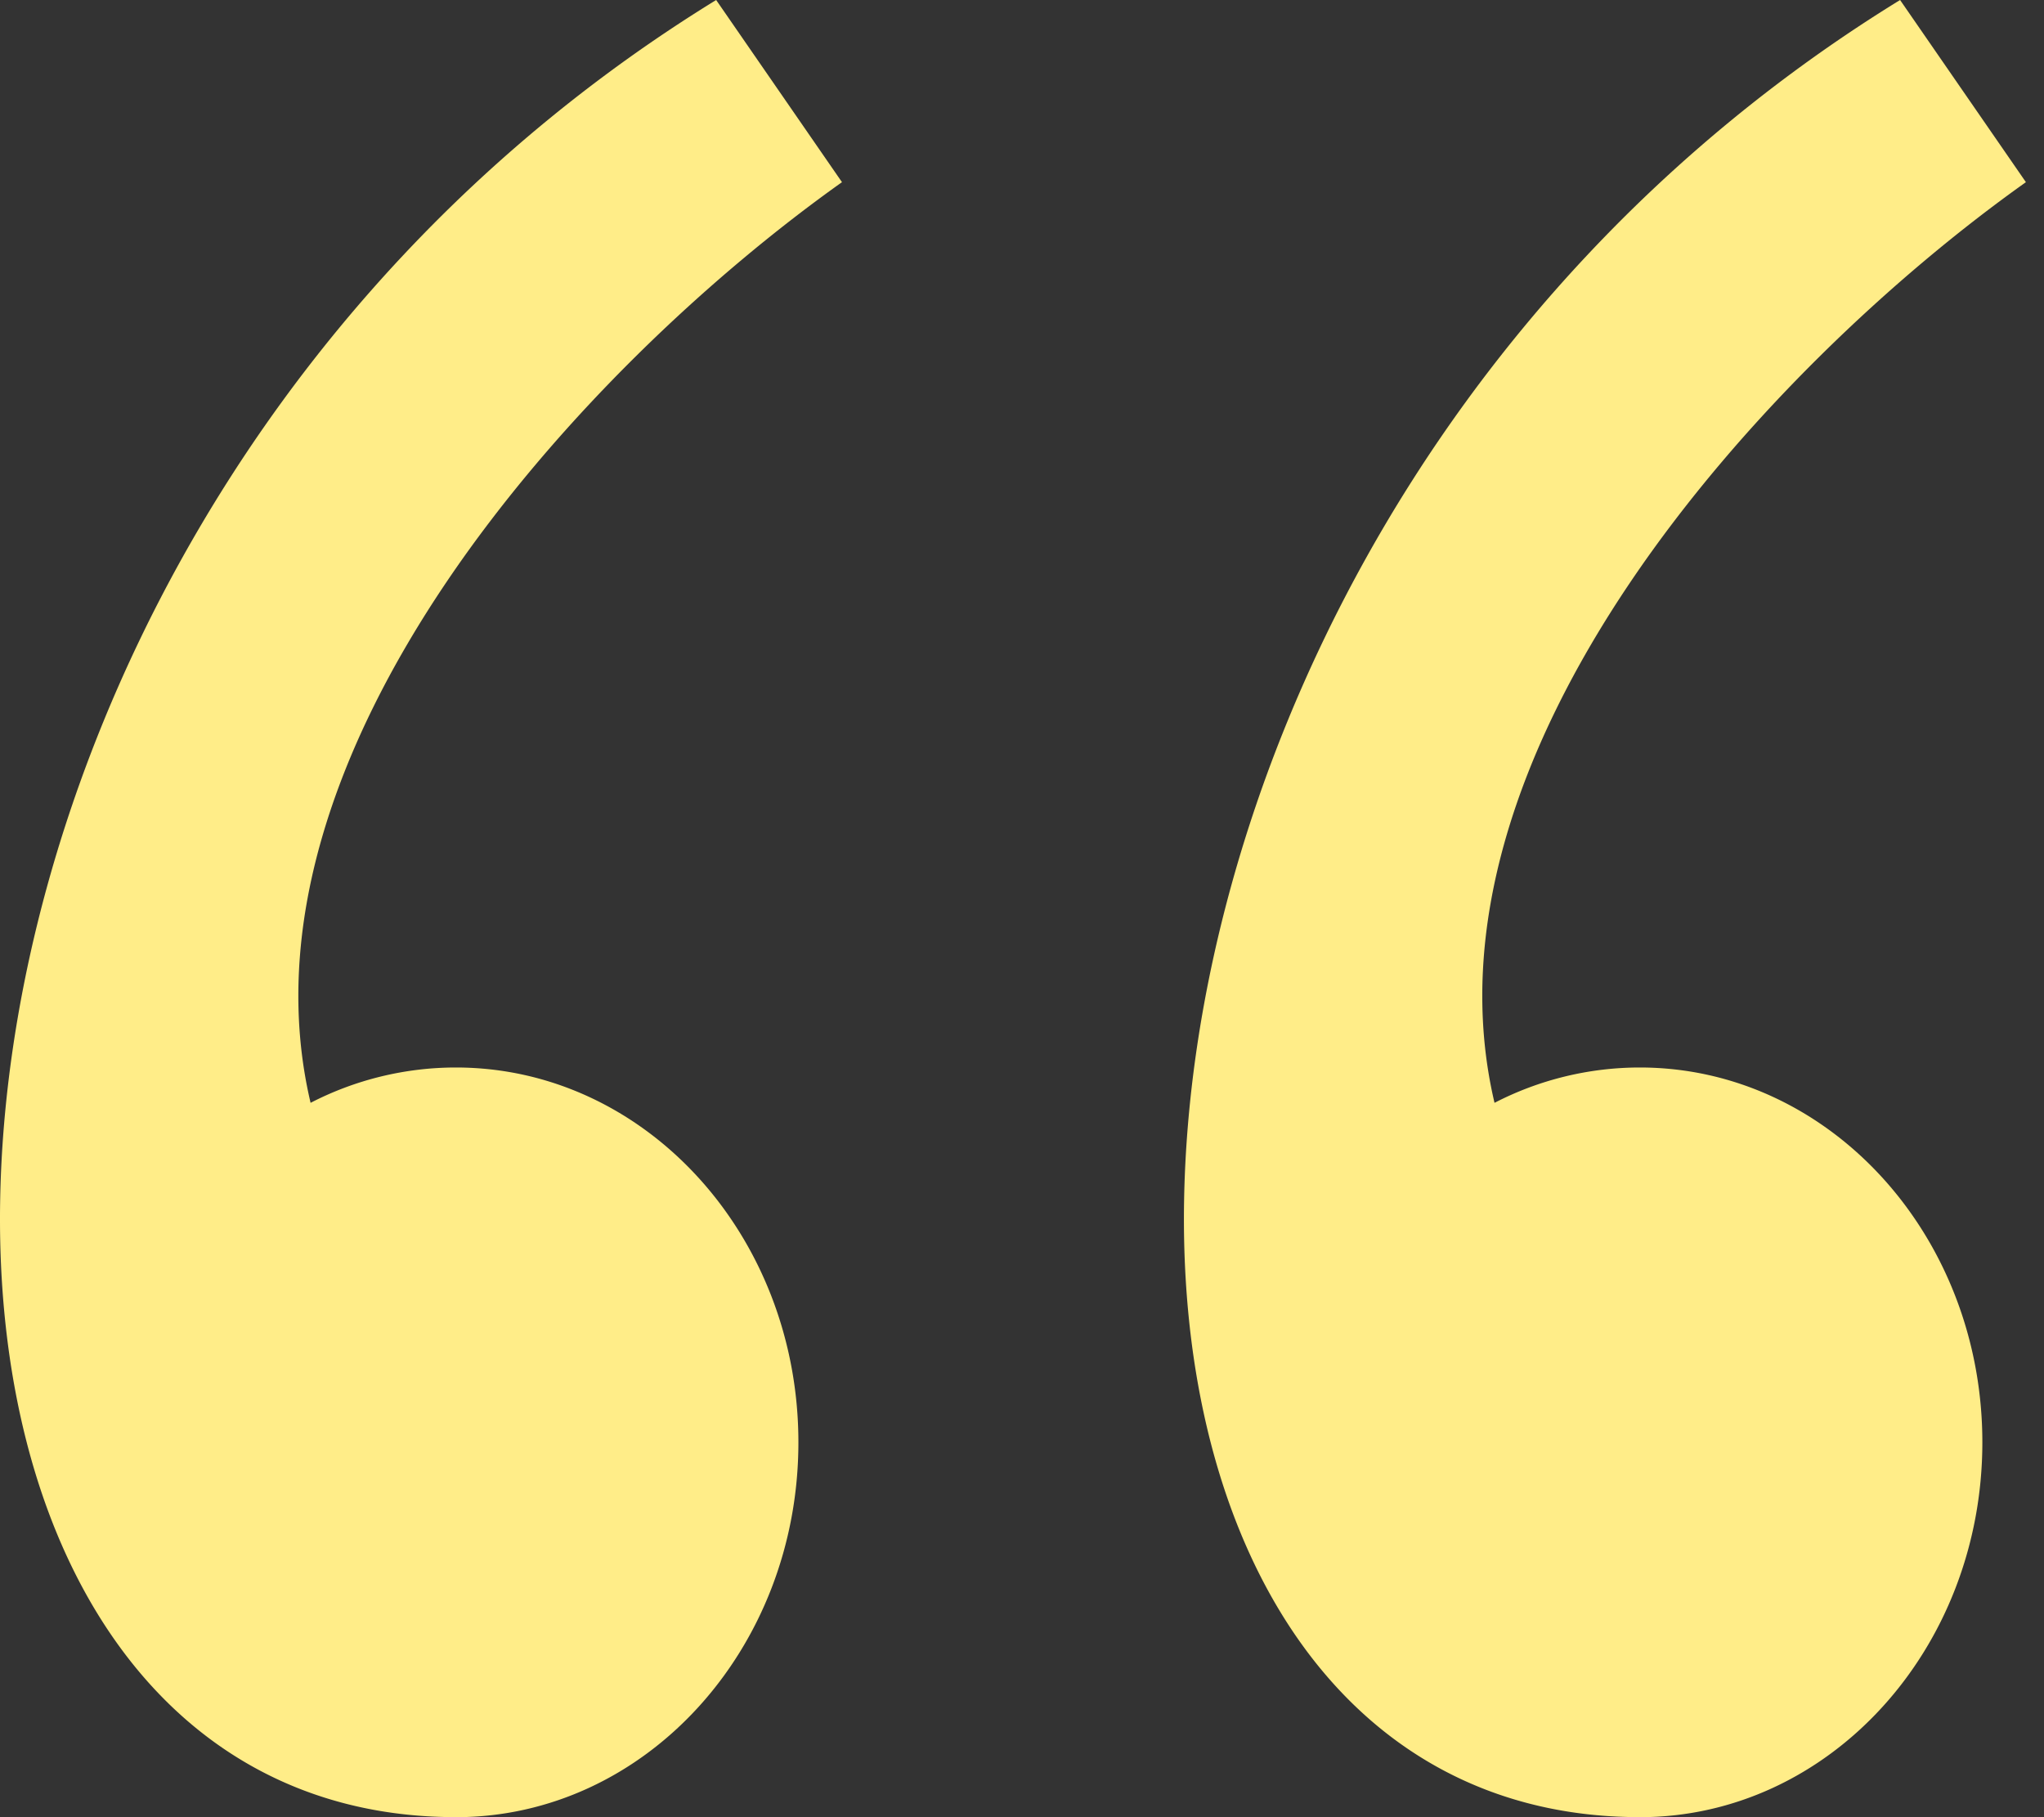
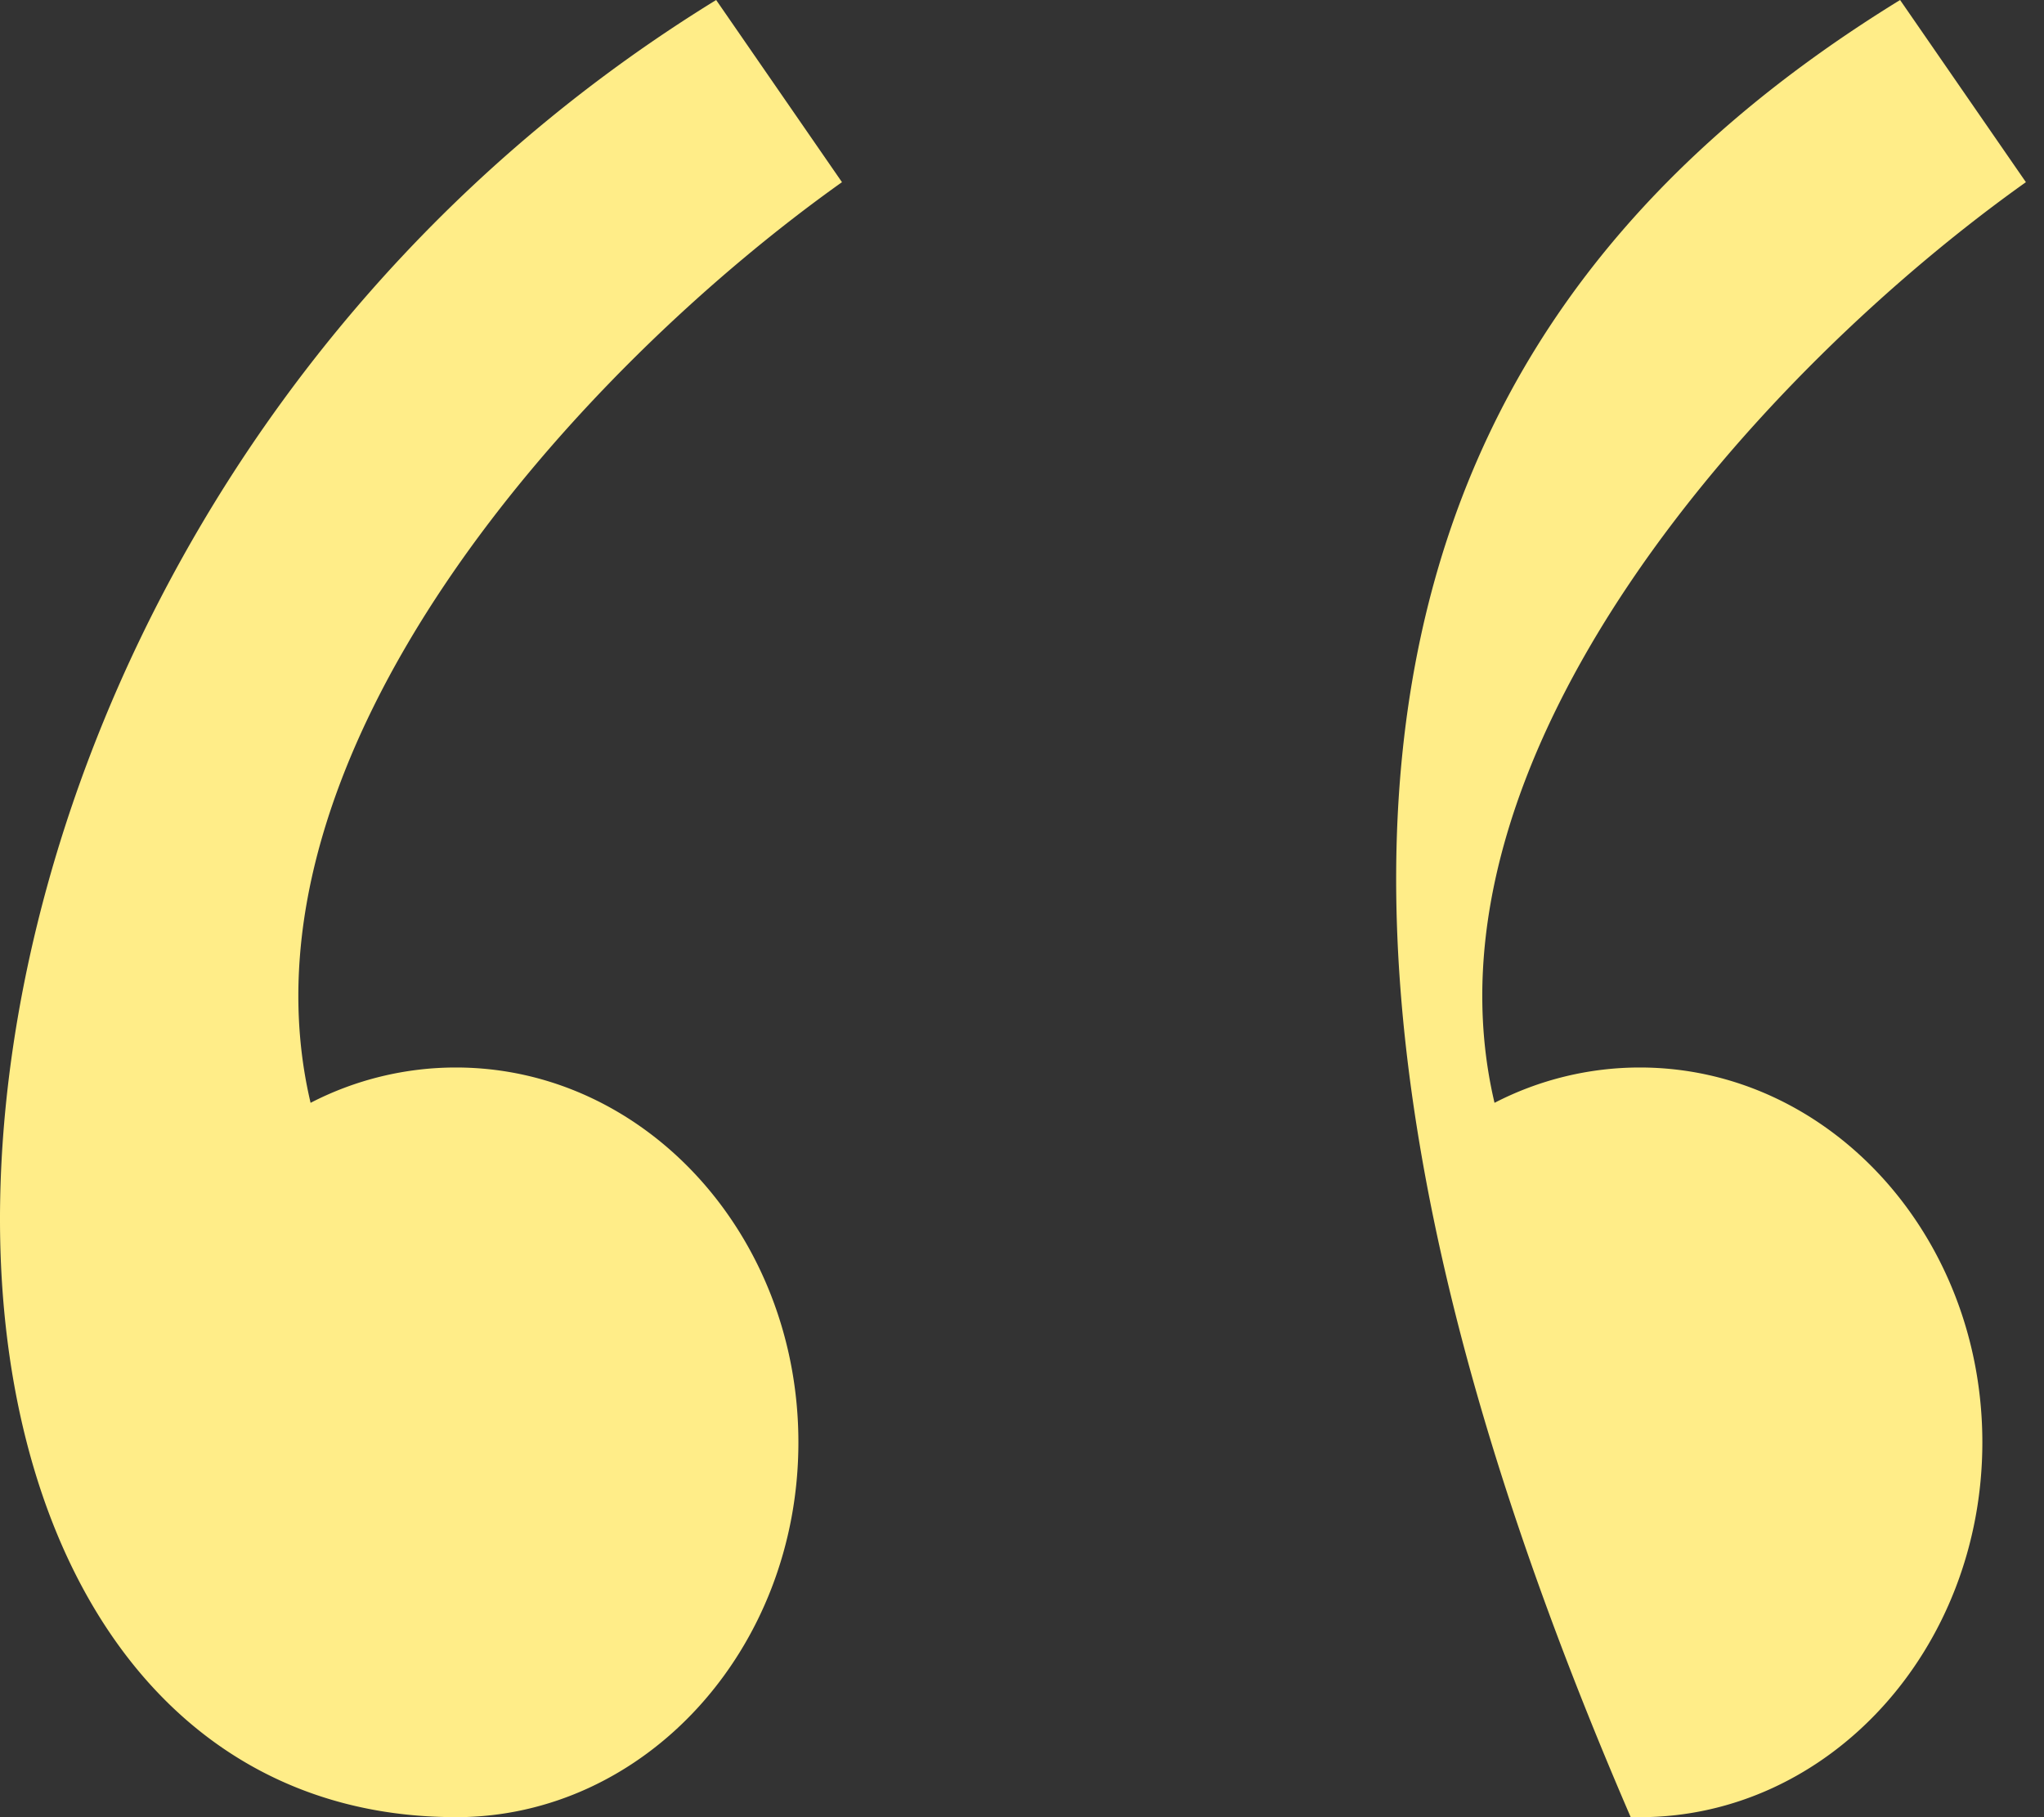
<svg xmlns="http://www.w3.org/2000/svg" width="81" height="72" fill="none">
  <rect width="100%" height="100%" fill="#333333" stroke="none" />
-   <path fill-rule="evenodd" clip-rule="evenodd" d="M17.704 71.995C6.096 71.777-.221 61.135.006 47.595.273 31.647 9.378 11.686 28.38 0l4.986 7.218C22.946 14.62 9.045 29.857 12.308 43.696a12.553 12.553 0 015.758-1.4c7.496 0 13.573 6.65 13.573 14.852C31.64 65.351 25.562 72 18.066 72c-.121 0-.242-.002-.362-.005zm46.916 0c-11.607-.218-17.924-10.86-17.697-24.4C47.19 31.647 56.295 11.686 75.297 0l4.986 7.218c-10.42 7.403-24.321 22.639-21.058 36.478a12.554 12.554 0 015.758-1.4c7.496 0 13.574 6.65 13.574 14.852C78.557 65.351 72.479 72 64.983 72c-.12 0-.242-.002-.362-.005z" fill="#FFED88" />
+   <path fill-rule="evenodd" clip-rule="evenodd" d="M17.704 71.995C6.096 71.777-.221 61.135.006 47.595.273 31.647 9.378 11.686 28.38 0l4.986 7.218C22.946 14.62 9.045 29.857 12.308 43.696a12.553 12.553 0 015.758-1.4c7.496 0 13.573 6.65 13.573 14.852C31.64 65.351 25.562 72 18.066 72c-.121 0-.242-.002-.362-.005zm46.916 0C47.19 31.647 56.295 11.686 75.297 0l4.986 7.218c-10.42 7.403-24.321 22.639-21.058 36.478a12.554 12.554 0 015.758-1.4c7.496 0 13.574 6.65 13.574 14.852C78.557 65.351 72.479 72 64.983 72c-.12 0-.242-.002-.362-.005z" fill="#FFED88" />
</svg>